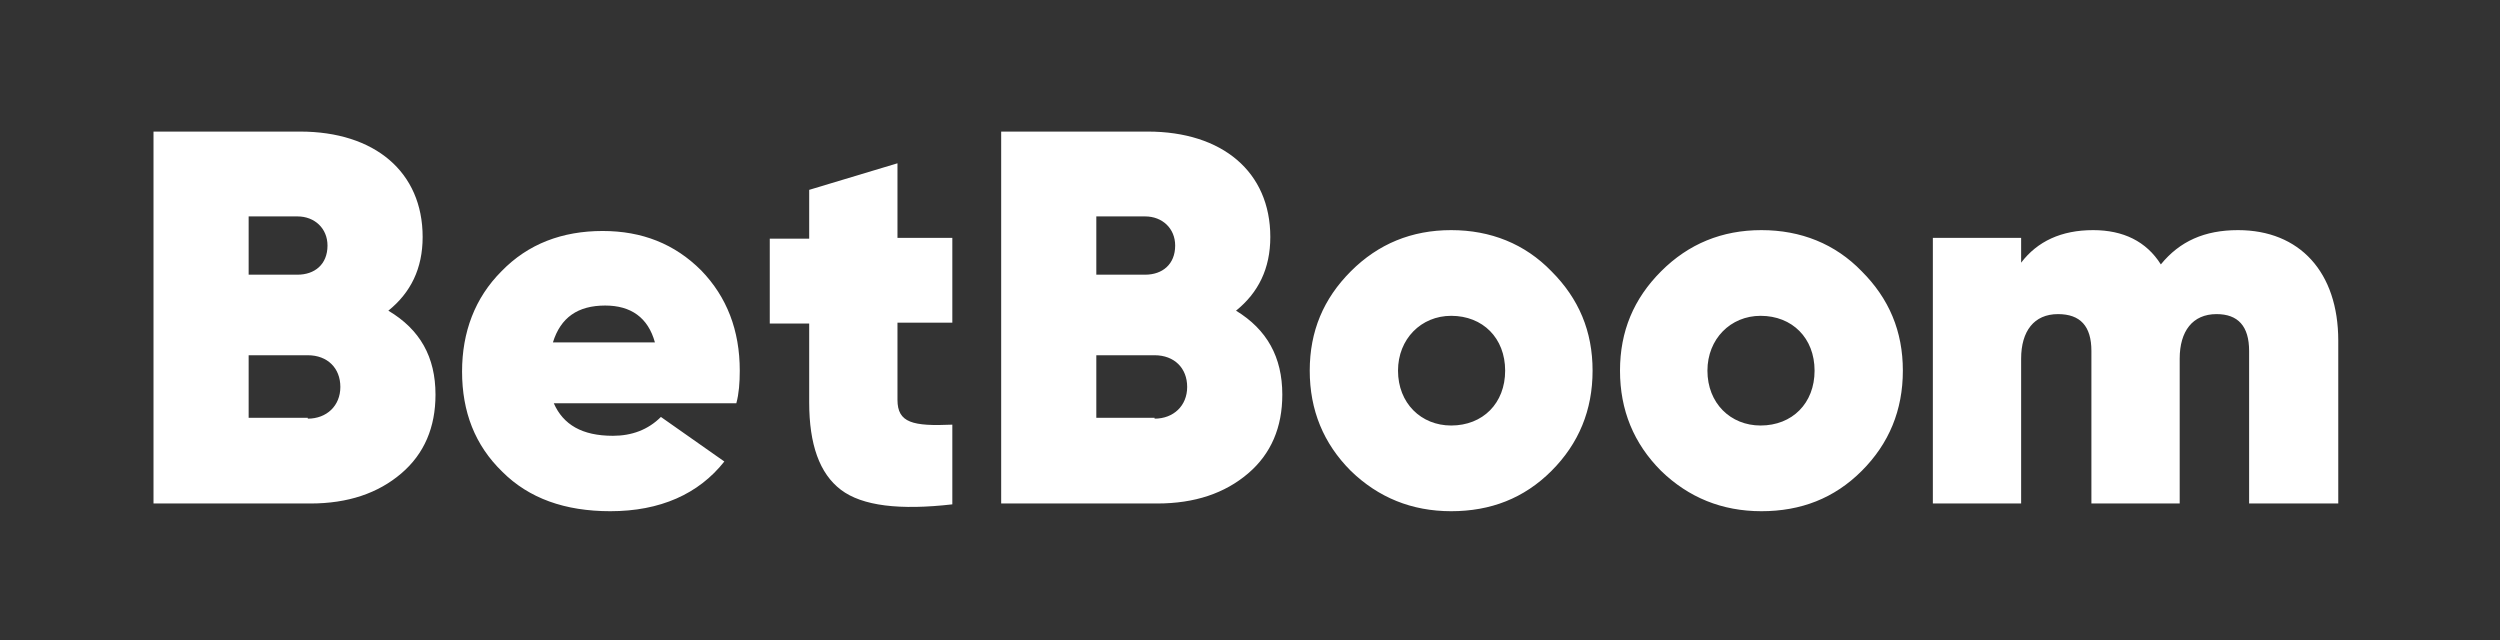
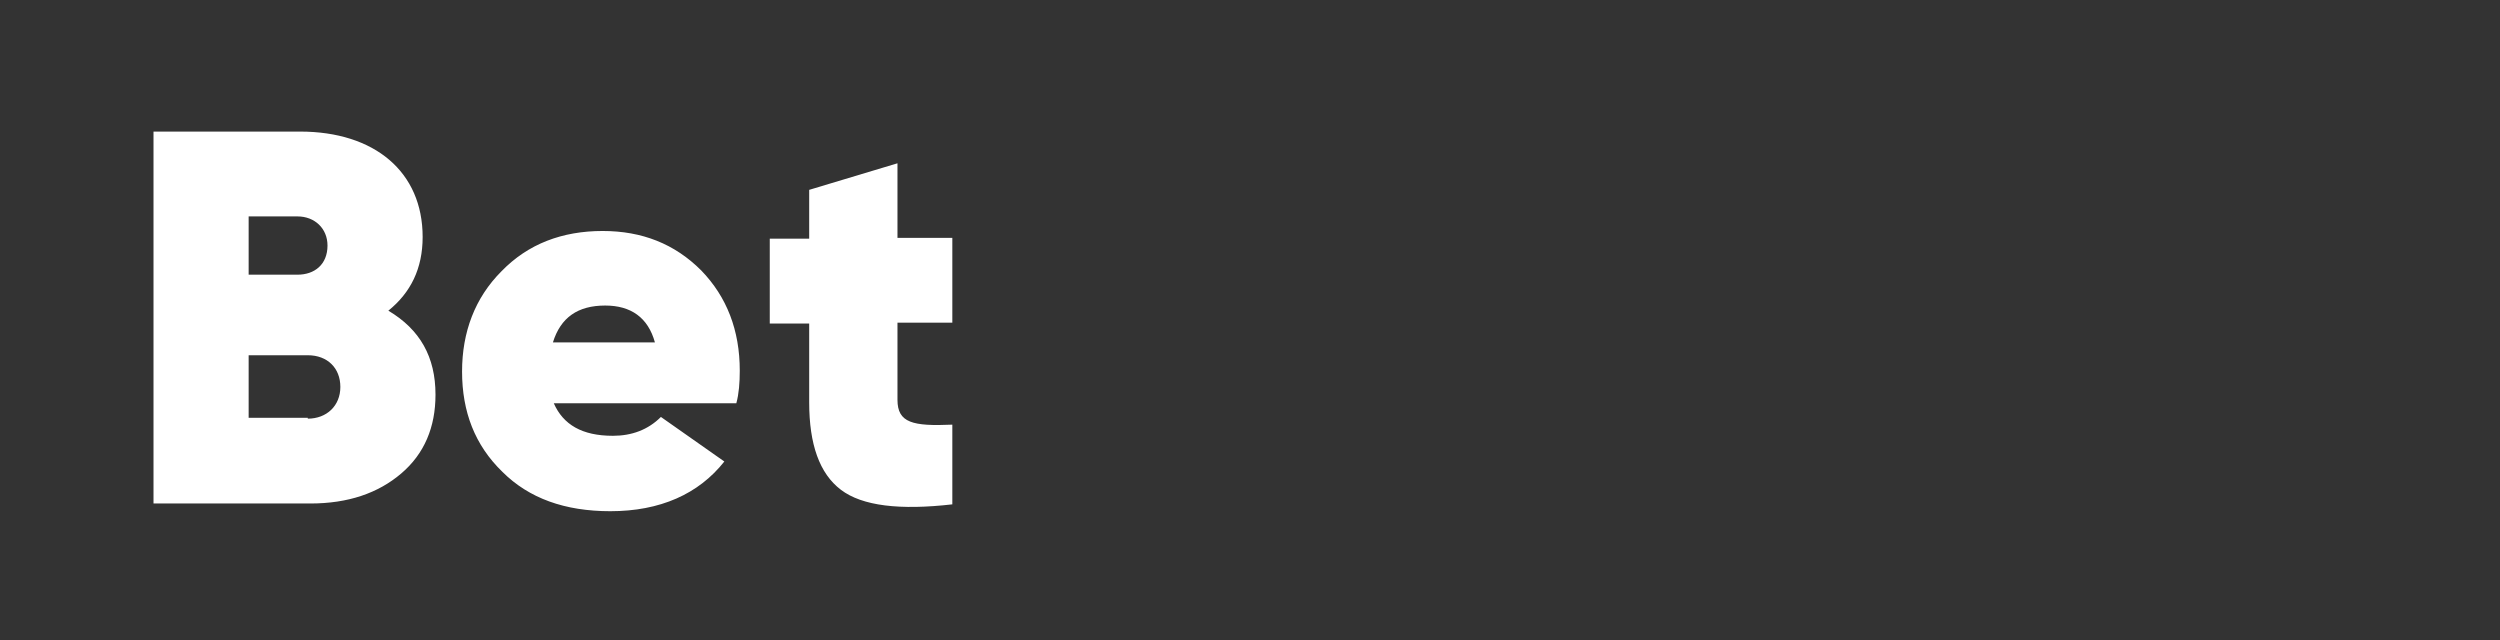
<svg xmlns="http://www.w3.org/2000/svg" width="570" height="146" viewBox="0 0 570 146" fill="none">
  <rect x="0" y="0" width="570" height="146" fill="#333333" stroke="none" />
  <path fill-rule="evenodd" clip-rule="evenodd" d="M99.293 89.983C99.293 97.408 96.752 103.465 91.476 107.959C86.2 112.452 79.36 114.797 70.762 114.797H35V30H68.417C85.418 30 96.362 39.183 96.362 54.032C96.362 61.261 93.626 66.732 88.545 70.835C95.776 75.134 99.293 81.386 99.293 89.983ZM56.692 49.343V62.629H67.831C71.739 62.629 74.67 60.285 74.67 55.986C74.67 52.078 71.739 49.343 67.831 49.343H56.692ZM70.175 95.454C74.475 95.454 77.601 92.523 77.601 88.224C77.601 83.926 74.67 80.995 70.175 80.995H56.692V95.258H70.175V95.454ZM126.261 91.937C128.411 96.822 132.71 99.362 139.745 99.362C144.044 99.362 147.757 97.994 150.688 95.063L165.149 105.223C159.287 112.648 150.493 116.555 139.159 116.555C128.801 116.555 120.594 113.624 114.536 107.568C108.282 101.511 105.351 93.891 105.351 84.708C105.351 75.72 108.282 67.905 114.34 61.848C120.398 55.595 128.215 52.665 137.4 52.665C146.389 52.665 153.815 55.595 159.873 61.652C165.736 67.709 168.667 75.329 168.667 84.512C168.667 87.248 168.472 89.788 167.885 91.937H126.261ZM149.32 78.065C147.757 72.399 143.849 69.663 137.986 69.663C131.733 69.663 127.824 72.399 126.065 78.065H149.32ZM204.624 73.571H217.131V54.227H204.624V37.229L184.496 43.286V54.423H175.507V73.766H184.496V91.741C184.496 101.315 186.841 107.958 191.726 111.671C196.612 115.383 205.21 116.36 217.131 114.992V96.821C208.141 97.212 204.624 96.43 204.624 91.155V73.571Z" fill="white" />
-   <path fill-rule="evenodd" clip-rule="evenodd" d="M284.549 107.959C289.825 103.465 292.366 97.408 292.366 89.983C292.366 81.386 288.848 75.134 281.813 70.835C286.894 66.732 289.63 61.261 289.63 54.032C289.63 39.183 278.686 30 261.685 30H228.268V114.797H263.835C272.433 114.797 279.273 112.452 284.549 107.959ZM249.96 62.629V49.343H261.099C265.007 49.343 267.938 52.078 267.938 55.986C267.938 60.285 265.007 62.629 261.099 62.629H249.96ZM270.674 88.224C270.674 92.523 267.547 95.454 263.248 95.454V95.258H249.96V80.995H263.248C267.743 80.995 270.674 83.926 270.674 88.224ZM298.619 84.512C298.619 93.5 301.746 101.12 307.999 107.372C314.253 113.429 321.874 116.555 330.864 116.555C339.853 116.555 347.474 113.624 353.728 107.372C359.981 101.12 363.108 93.5 363.108 84.512C363.108 75.524 359.981 68.1 353.728 61.848C347.669 55.595 339.853 52.469 330.864 52.469C321.874 52.469 314.253 55.595 307.999 61.848C301.746 68.1 298.619 75.524 298.619 84.512ZM330.864 72.008C338.094 72.008 343.175 77.088 343.175 84.512C343.175 91.937 338.094 97.017 330.864 97.017C324.024 97.017 318.747 91.937 318.747 84.512C318.747 77.283 324.024 72.008 330.864 72.008ZM378.741 107.372C372.488 101.12 369.361 93.5 369.361 84.512C369.361 75.524 372.488 68.1 378.741 61.848C384.995 55.595 392.616 52.469 401.605 52.469C410.594 52.469 418.412 55.595 424.468 61.848C430.722 68.1 433.851 75.524 433.851 84.512C433.851 93.5 430.722 101.12 424.468 107.372C418.218 113.624 410.594 116.555 401.605 116.555C392.616 116.555 384.995 113.429 378.741 107.372ZM413.723 84.512C413.723 77.088 408.64 72.008 401.41 72.008C394.57 72.008 389.294 77.283 389.294 84.512C389.294 91.937 394.57 97.017 401.41 97.017C408.64 97.017 413.723 91.937 413.723 84.512ZM533.125 114.797V77.674C533.125 62.043 524.33 52.469 510.261 52.469C502.637 52.469 496.97 55.009 492.673 60.285C489.35 55.009 484.072 52.469 477.234 52.469C470.003 52.469 464.531 55.009 460.818 59.894V54.228H440.69V114.797H460.818V81.777C460.818 75.524 463.749 71.617 469.221 71.617C474.304 71.617 476.841 74.352 476.841 80.018V114.797H496.97V81.777C496.97 75.524 499.901 71.617 505.372 71.617C510.261 71.617 512.798 74.352 512.798 80.018V114.797H533.125Z" fill="white" />
</svg>